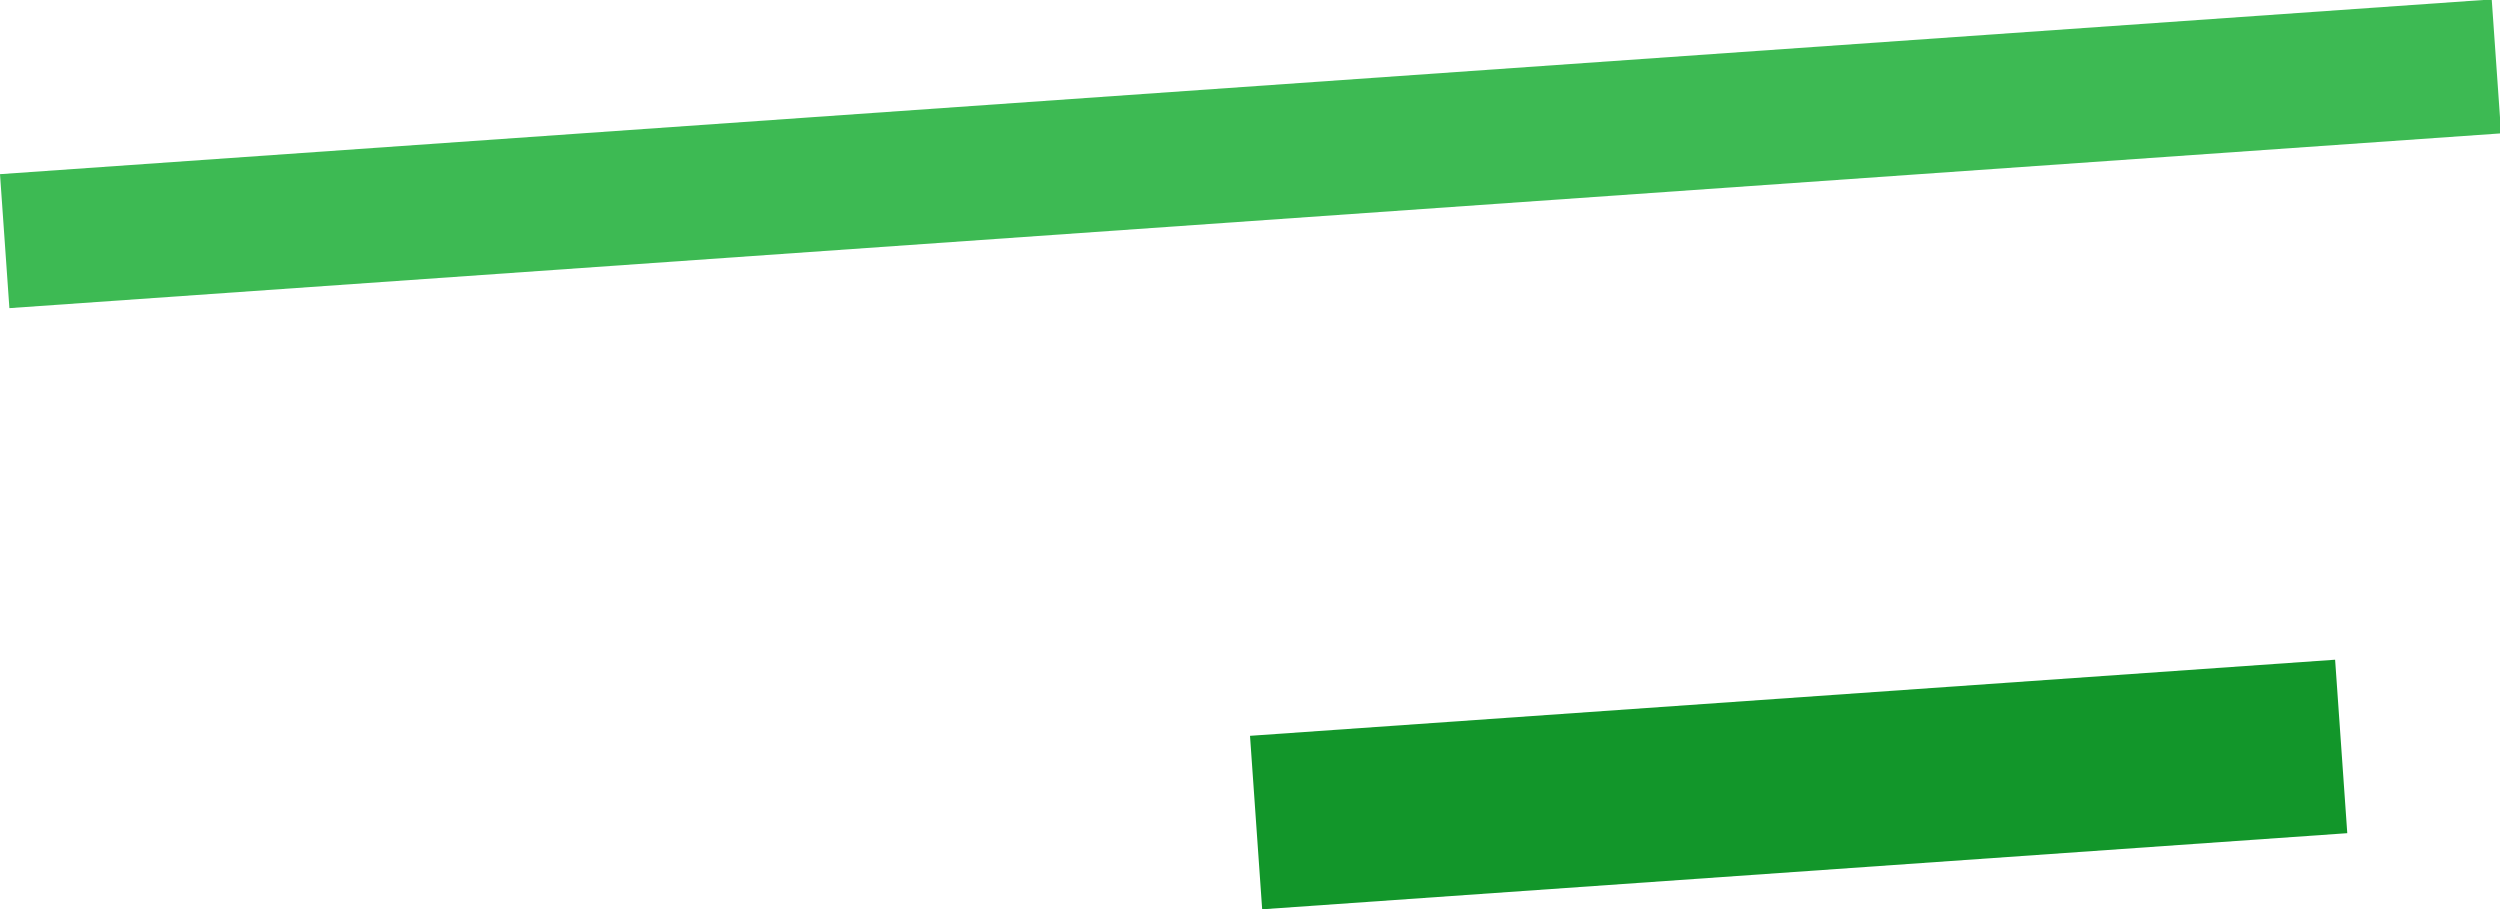
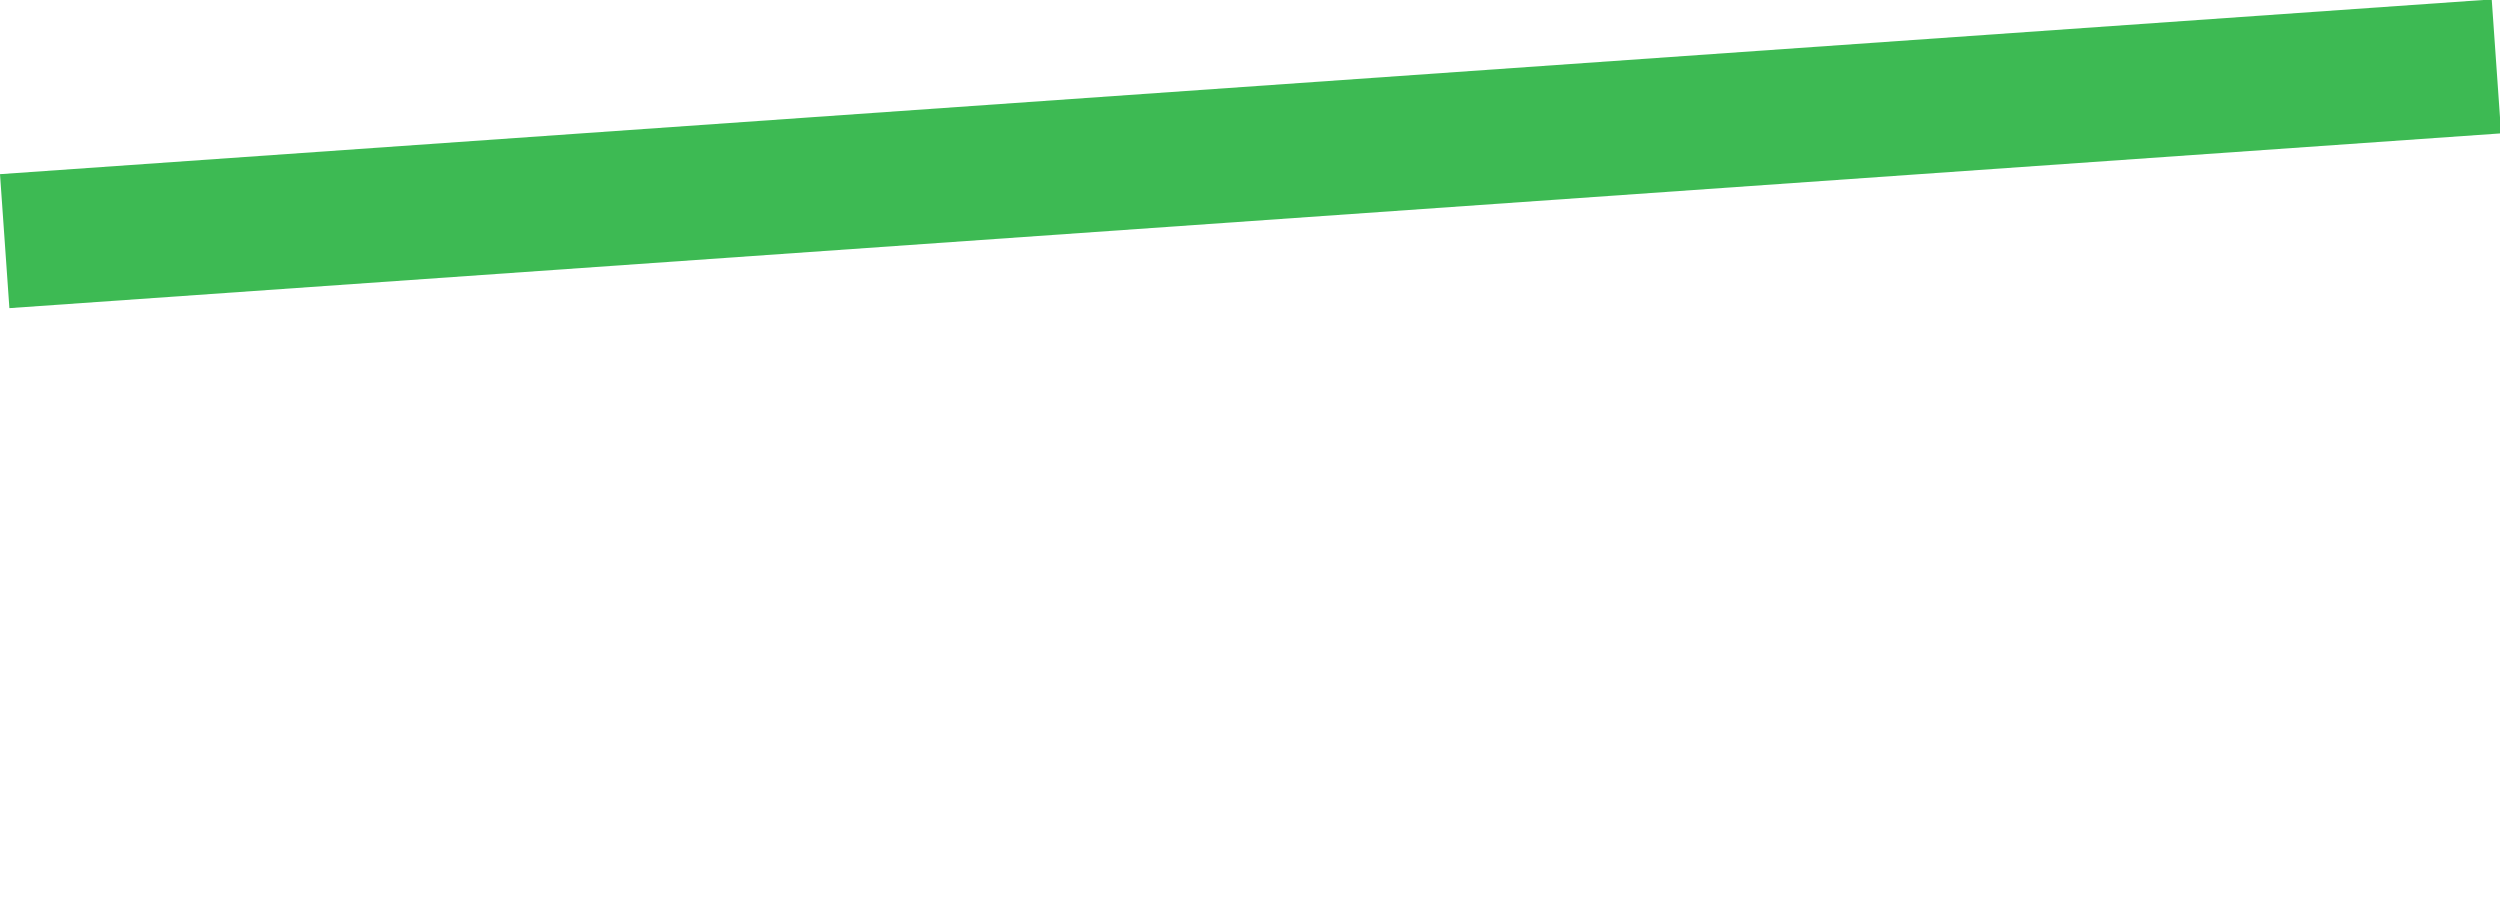
<svg xmlns="http://www.w3.org/2000/svg" width="186.245" height="67.734" viewBox="0 0 186.245 67.734">
-   <path fill="#12962a" d="M93.123 54.817l80.838-5.67.906 12.923-80.838 5.67z" />
  <path fill="#3dba53" d="M0 12.975L185.628-.045l.7 9.98L.7 22.955z" />
</svg>